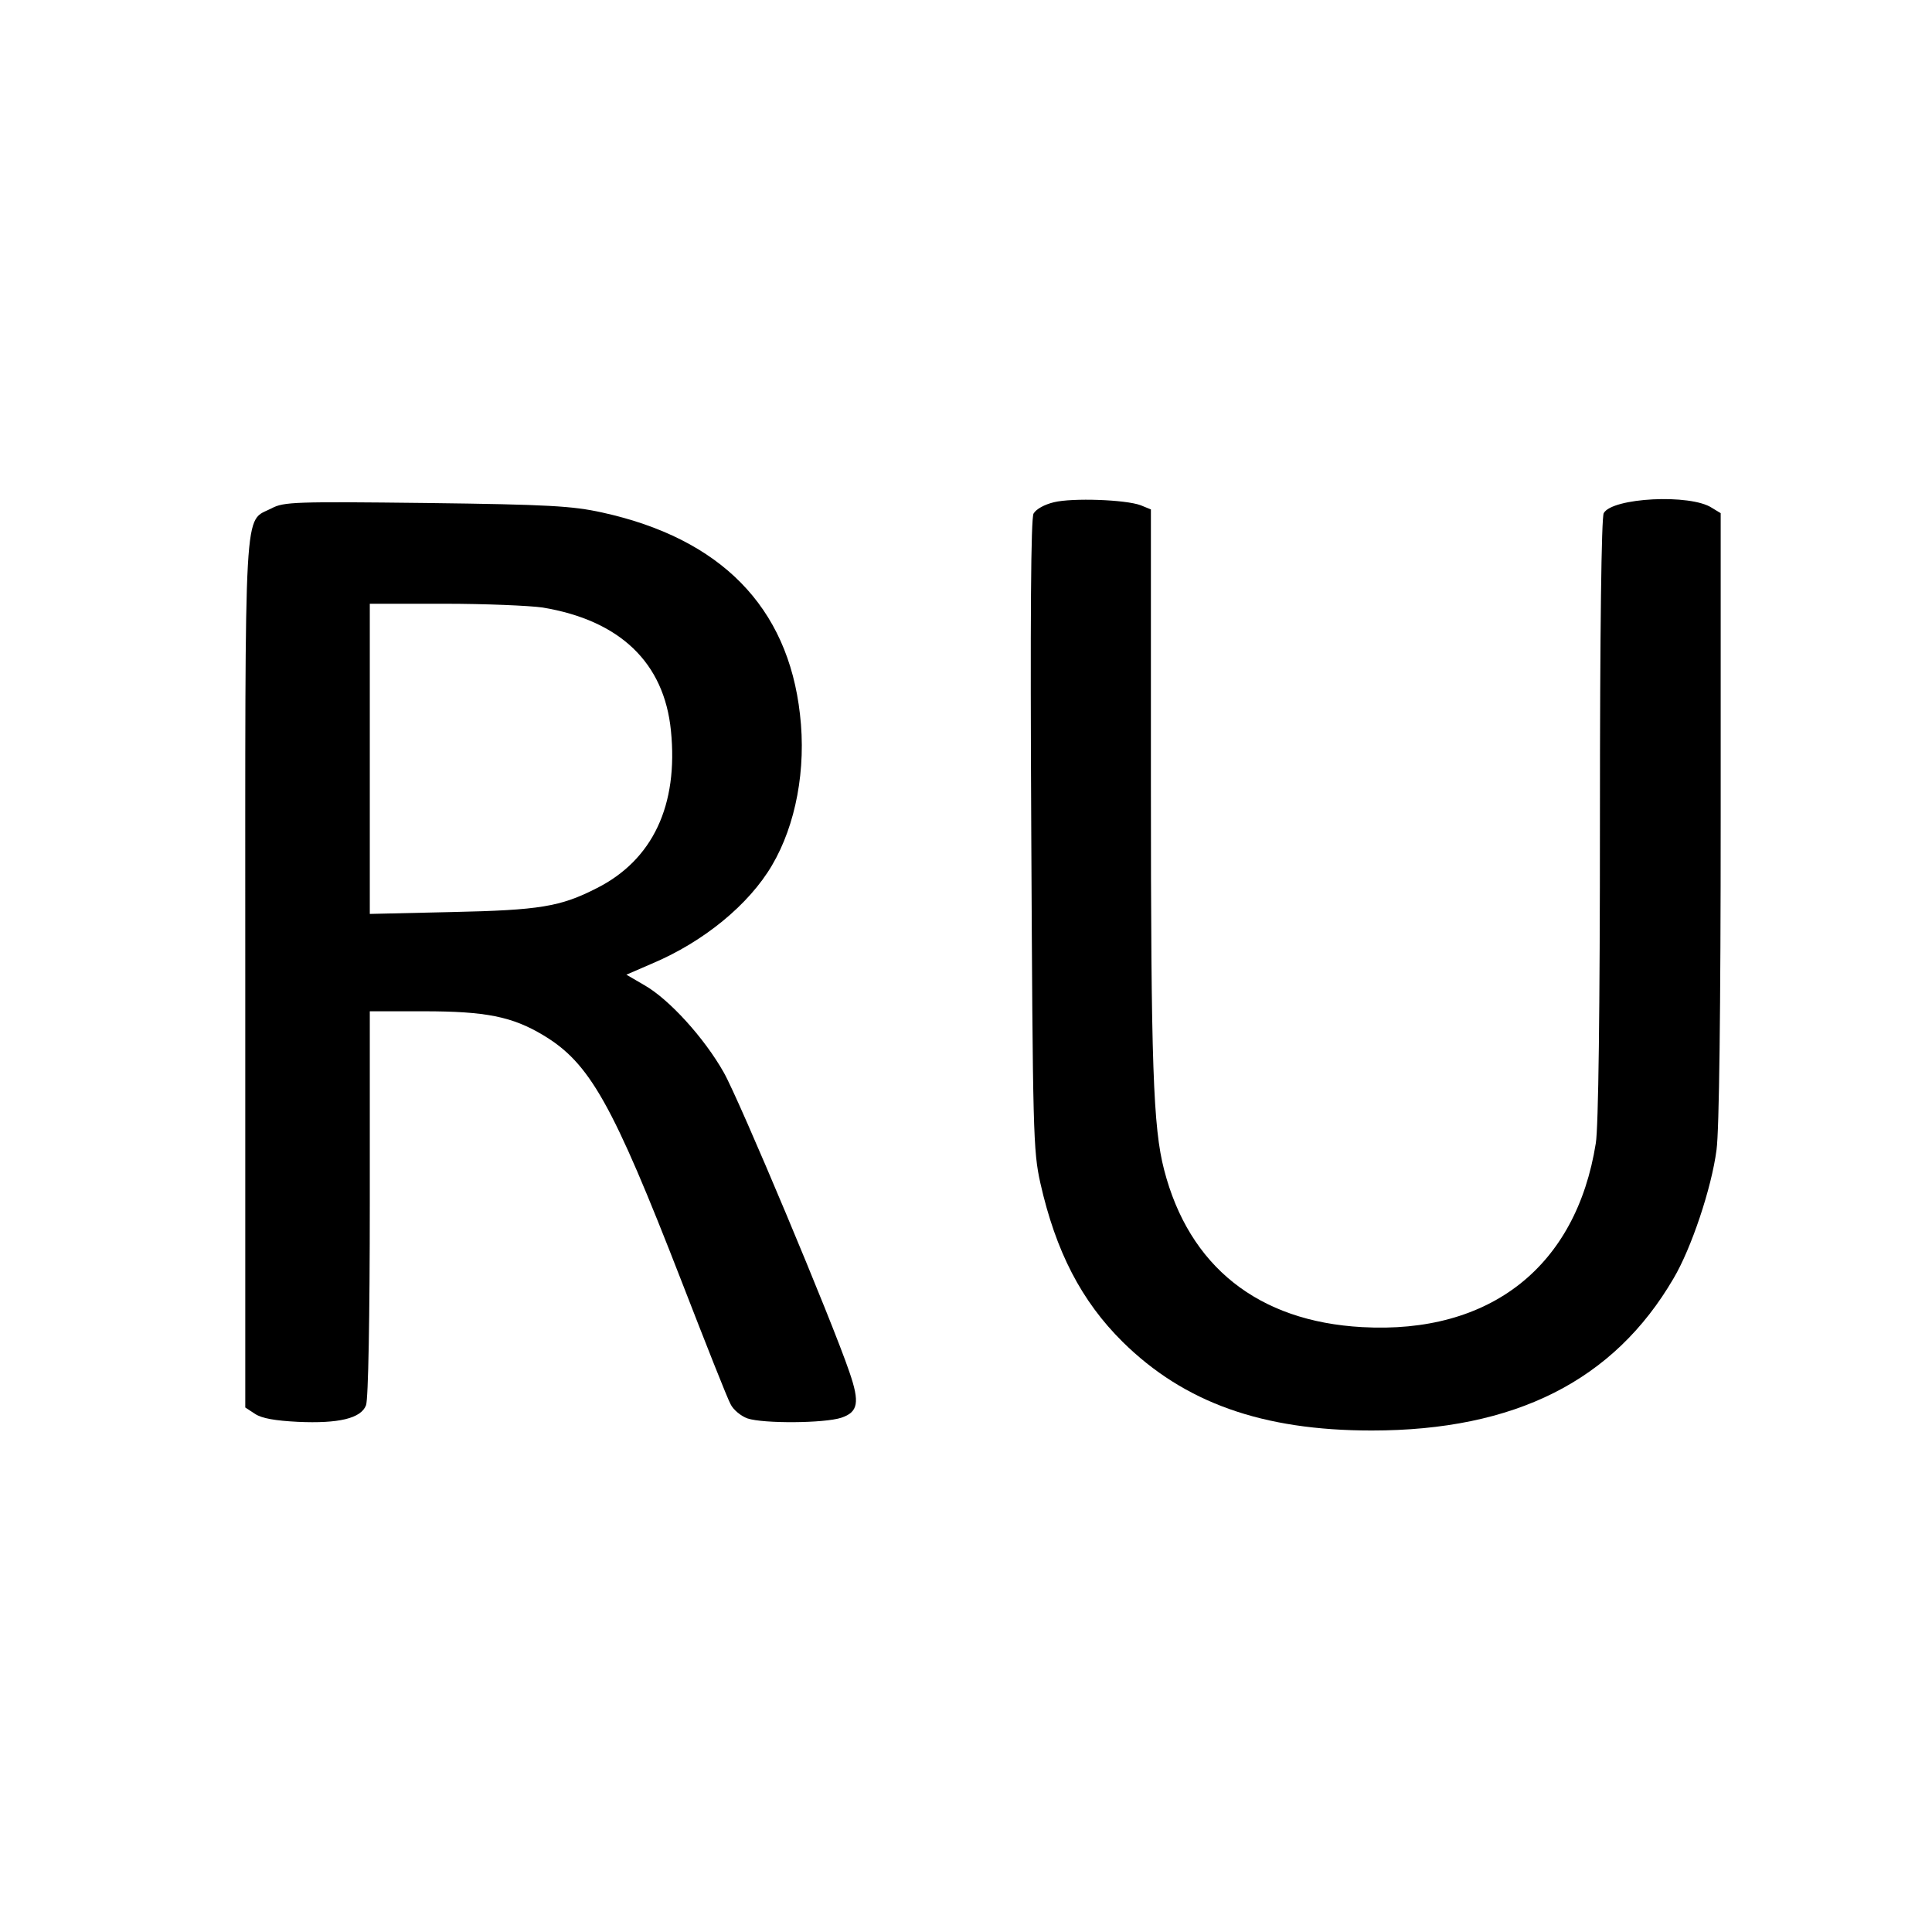
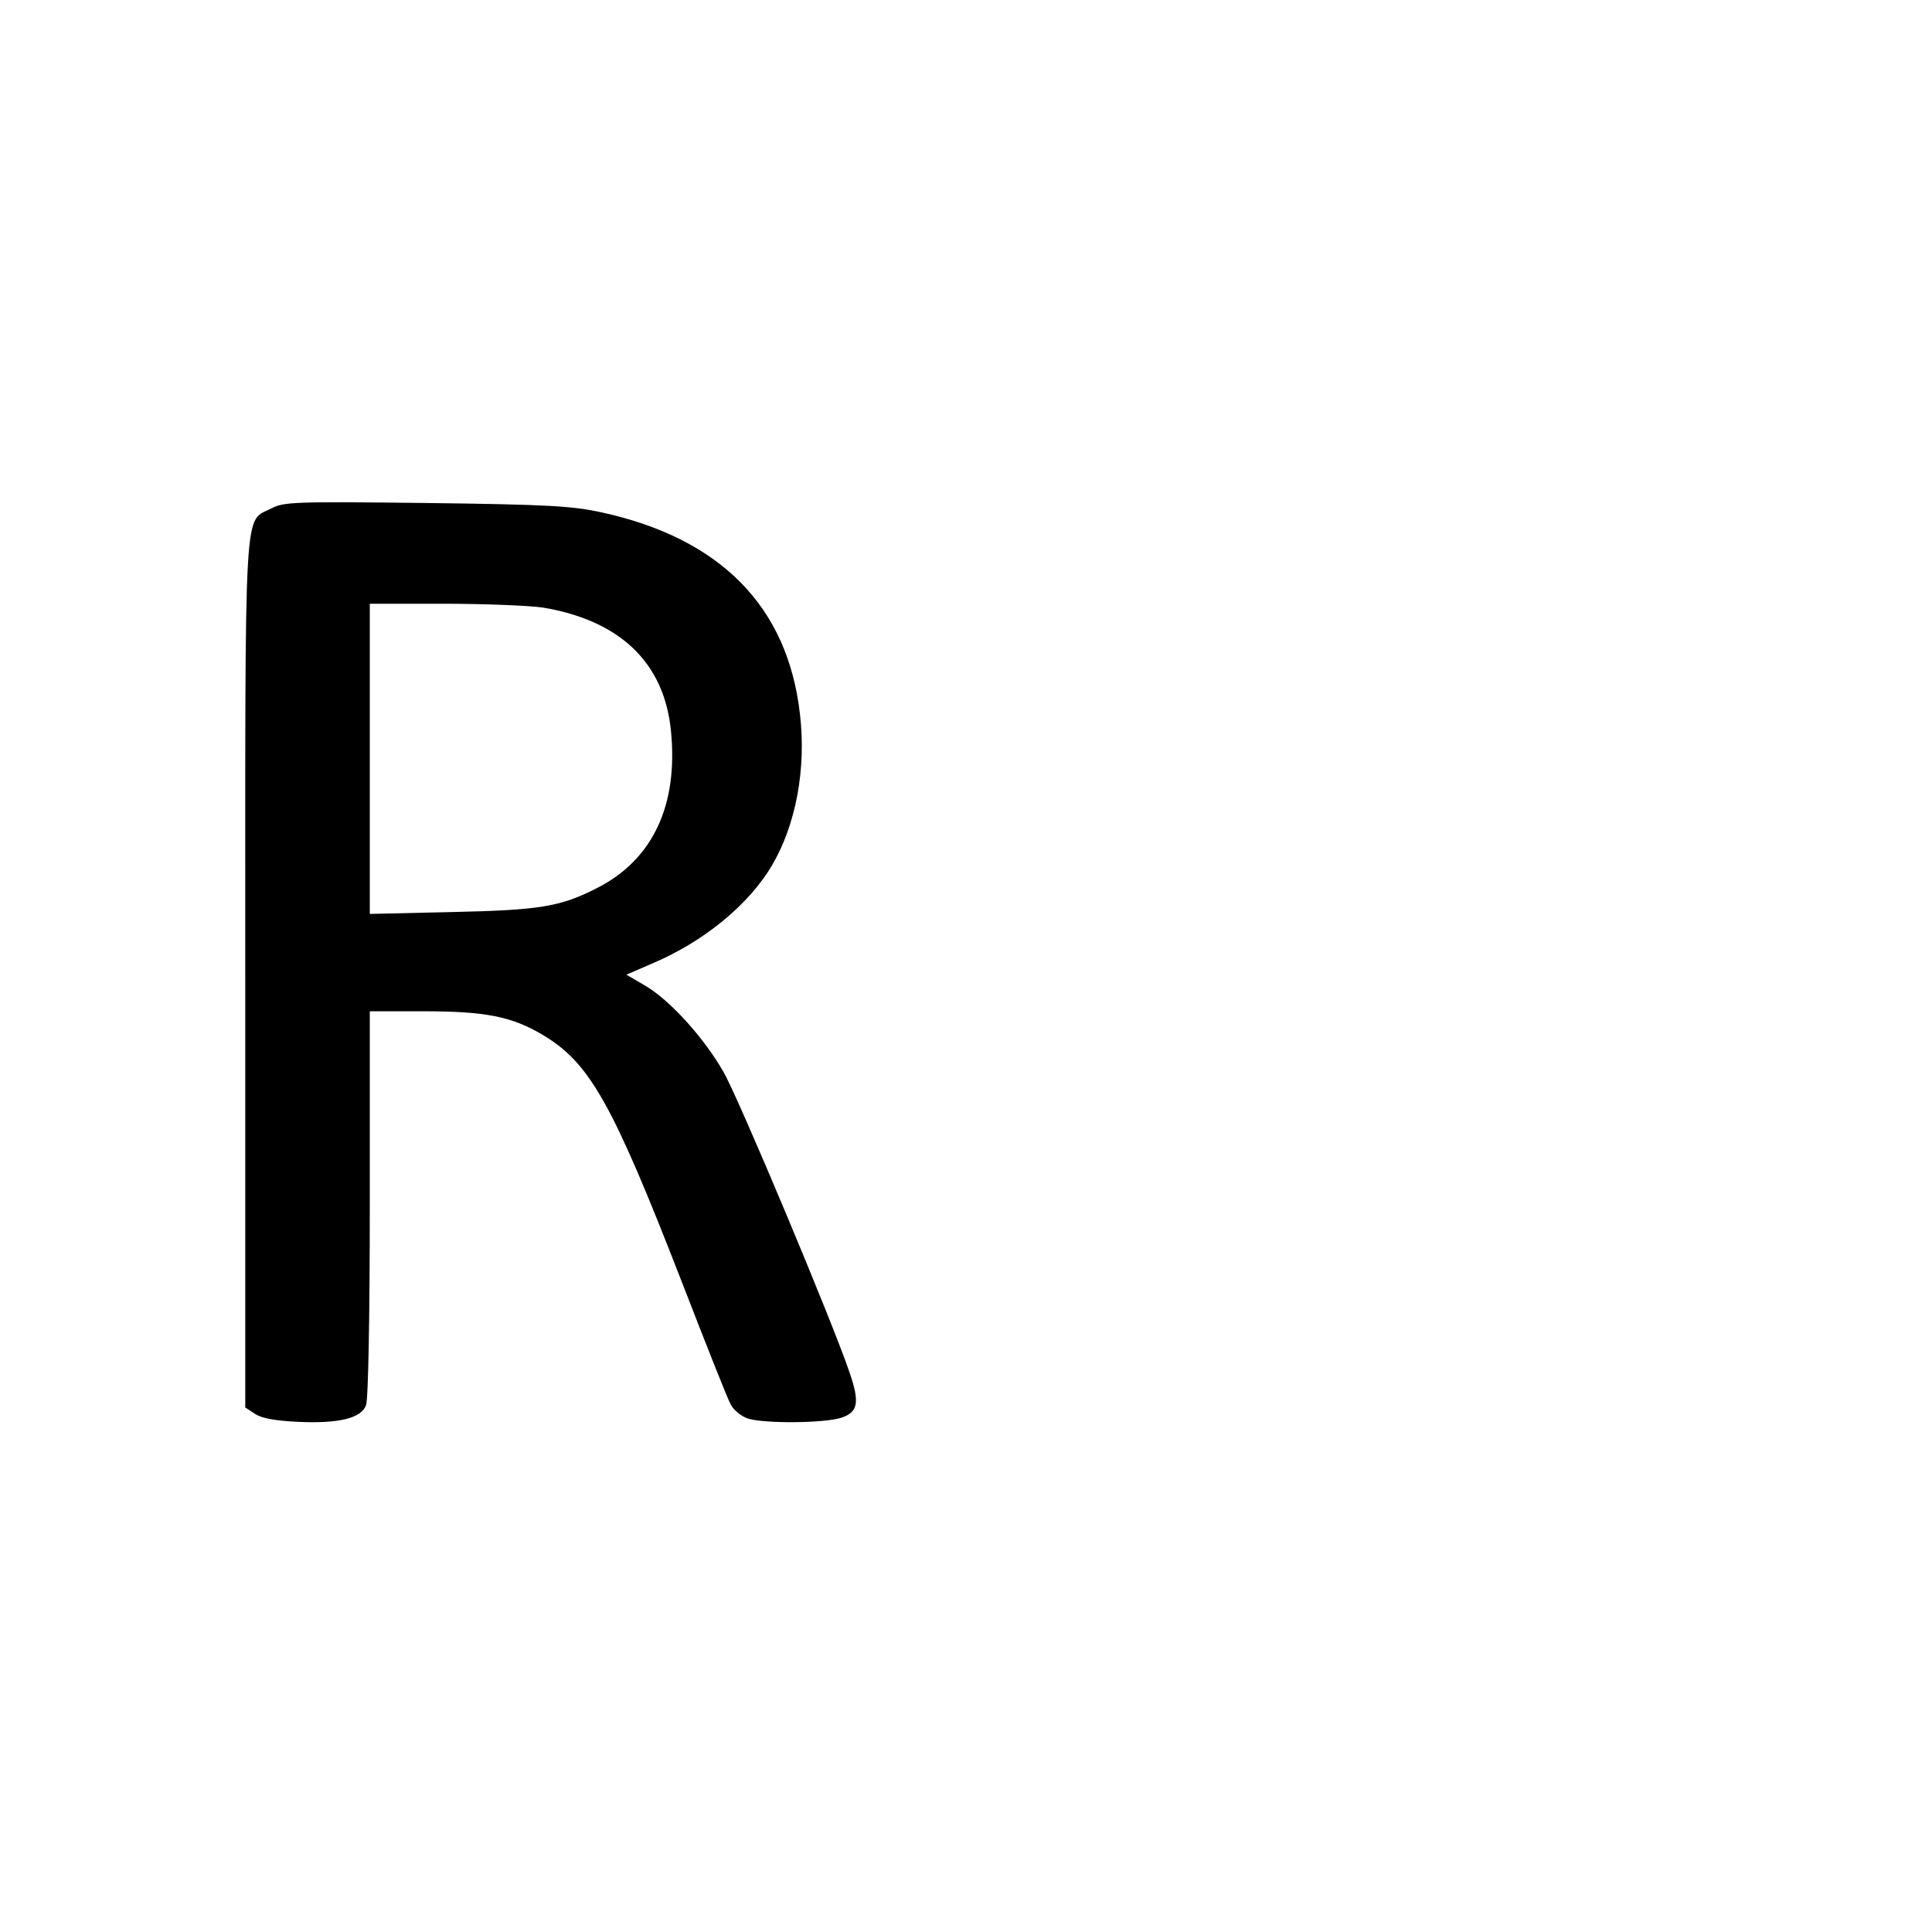
<svg xmlns="http://www.w3.org/2000/svg" version="1.0" width="512pt" height="512pt" viewBox="0 0 512 512" preserveAspectRatio="xMidYMid meet">
  <g transform="translate(0,512) scale(0.1,-0.1)" fill="#000000" stroke="none">
-     <path d="M2793 3789 c-25 -6 -47 -18 -54 -30 -7 -14 -9 -269 -6 -852 4 -792 5 -836 24 -922 41 -182 109 -313 218 -421 163 -161 370 -235 660 -235 380 0 642 132 800 403 47 79 101 240 114 341 7 50 11 369 11 882 l0 805 -23 14 c-57 38 -265 27 -287 -14 -6 -12 -10 -304 -10 -812 0 -505 -4 -817 -11 -858 -52 -327 -280 -506 -619 -487 -276 15 -459 161 -525 417 -29 112 -35 276 -35 1023 l0 727 -27 11 c-40 15 -181 20 -230 8z" />
    <path d="M720 3773 c-75 -39 -70 47 -70 -1235 l0 -1148 26 -17 c18 -12 54 -18 113 -21 108 -5 168 9 181 44 6 15 10 235 10 535 l0 509 143 0 c164 0 234 -14 316 -63 124 -74 184 -181 367 -652 64 -165 122 -312 130 -326 7 -15 28 -32 45 -38 42 -14 204 -13 249 2 44 15 49 40 21 121 -45 133 -292 722 -333 794 -52 92 -145 194 -210 231 l-48 28 67 29 c138 58 258 157 319 261 63 107 91 255 74 400 -32 285 -210 466 -525 535 -78 17 -140 21 -465 25 -348 4 -378 3 -410 -14z m718 -263 c205 -34 322 -146 340 -326 20 -198 -48 -343 -197 -418 -96 -49 -151 -58 -383 -63 l-218 -5 0 411 0 411 198 0 c108 0 225 -5 260 -10z" />
  </g>
</svg>